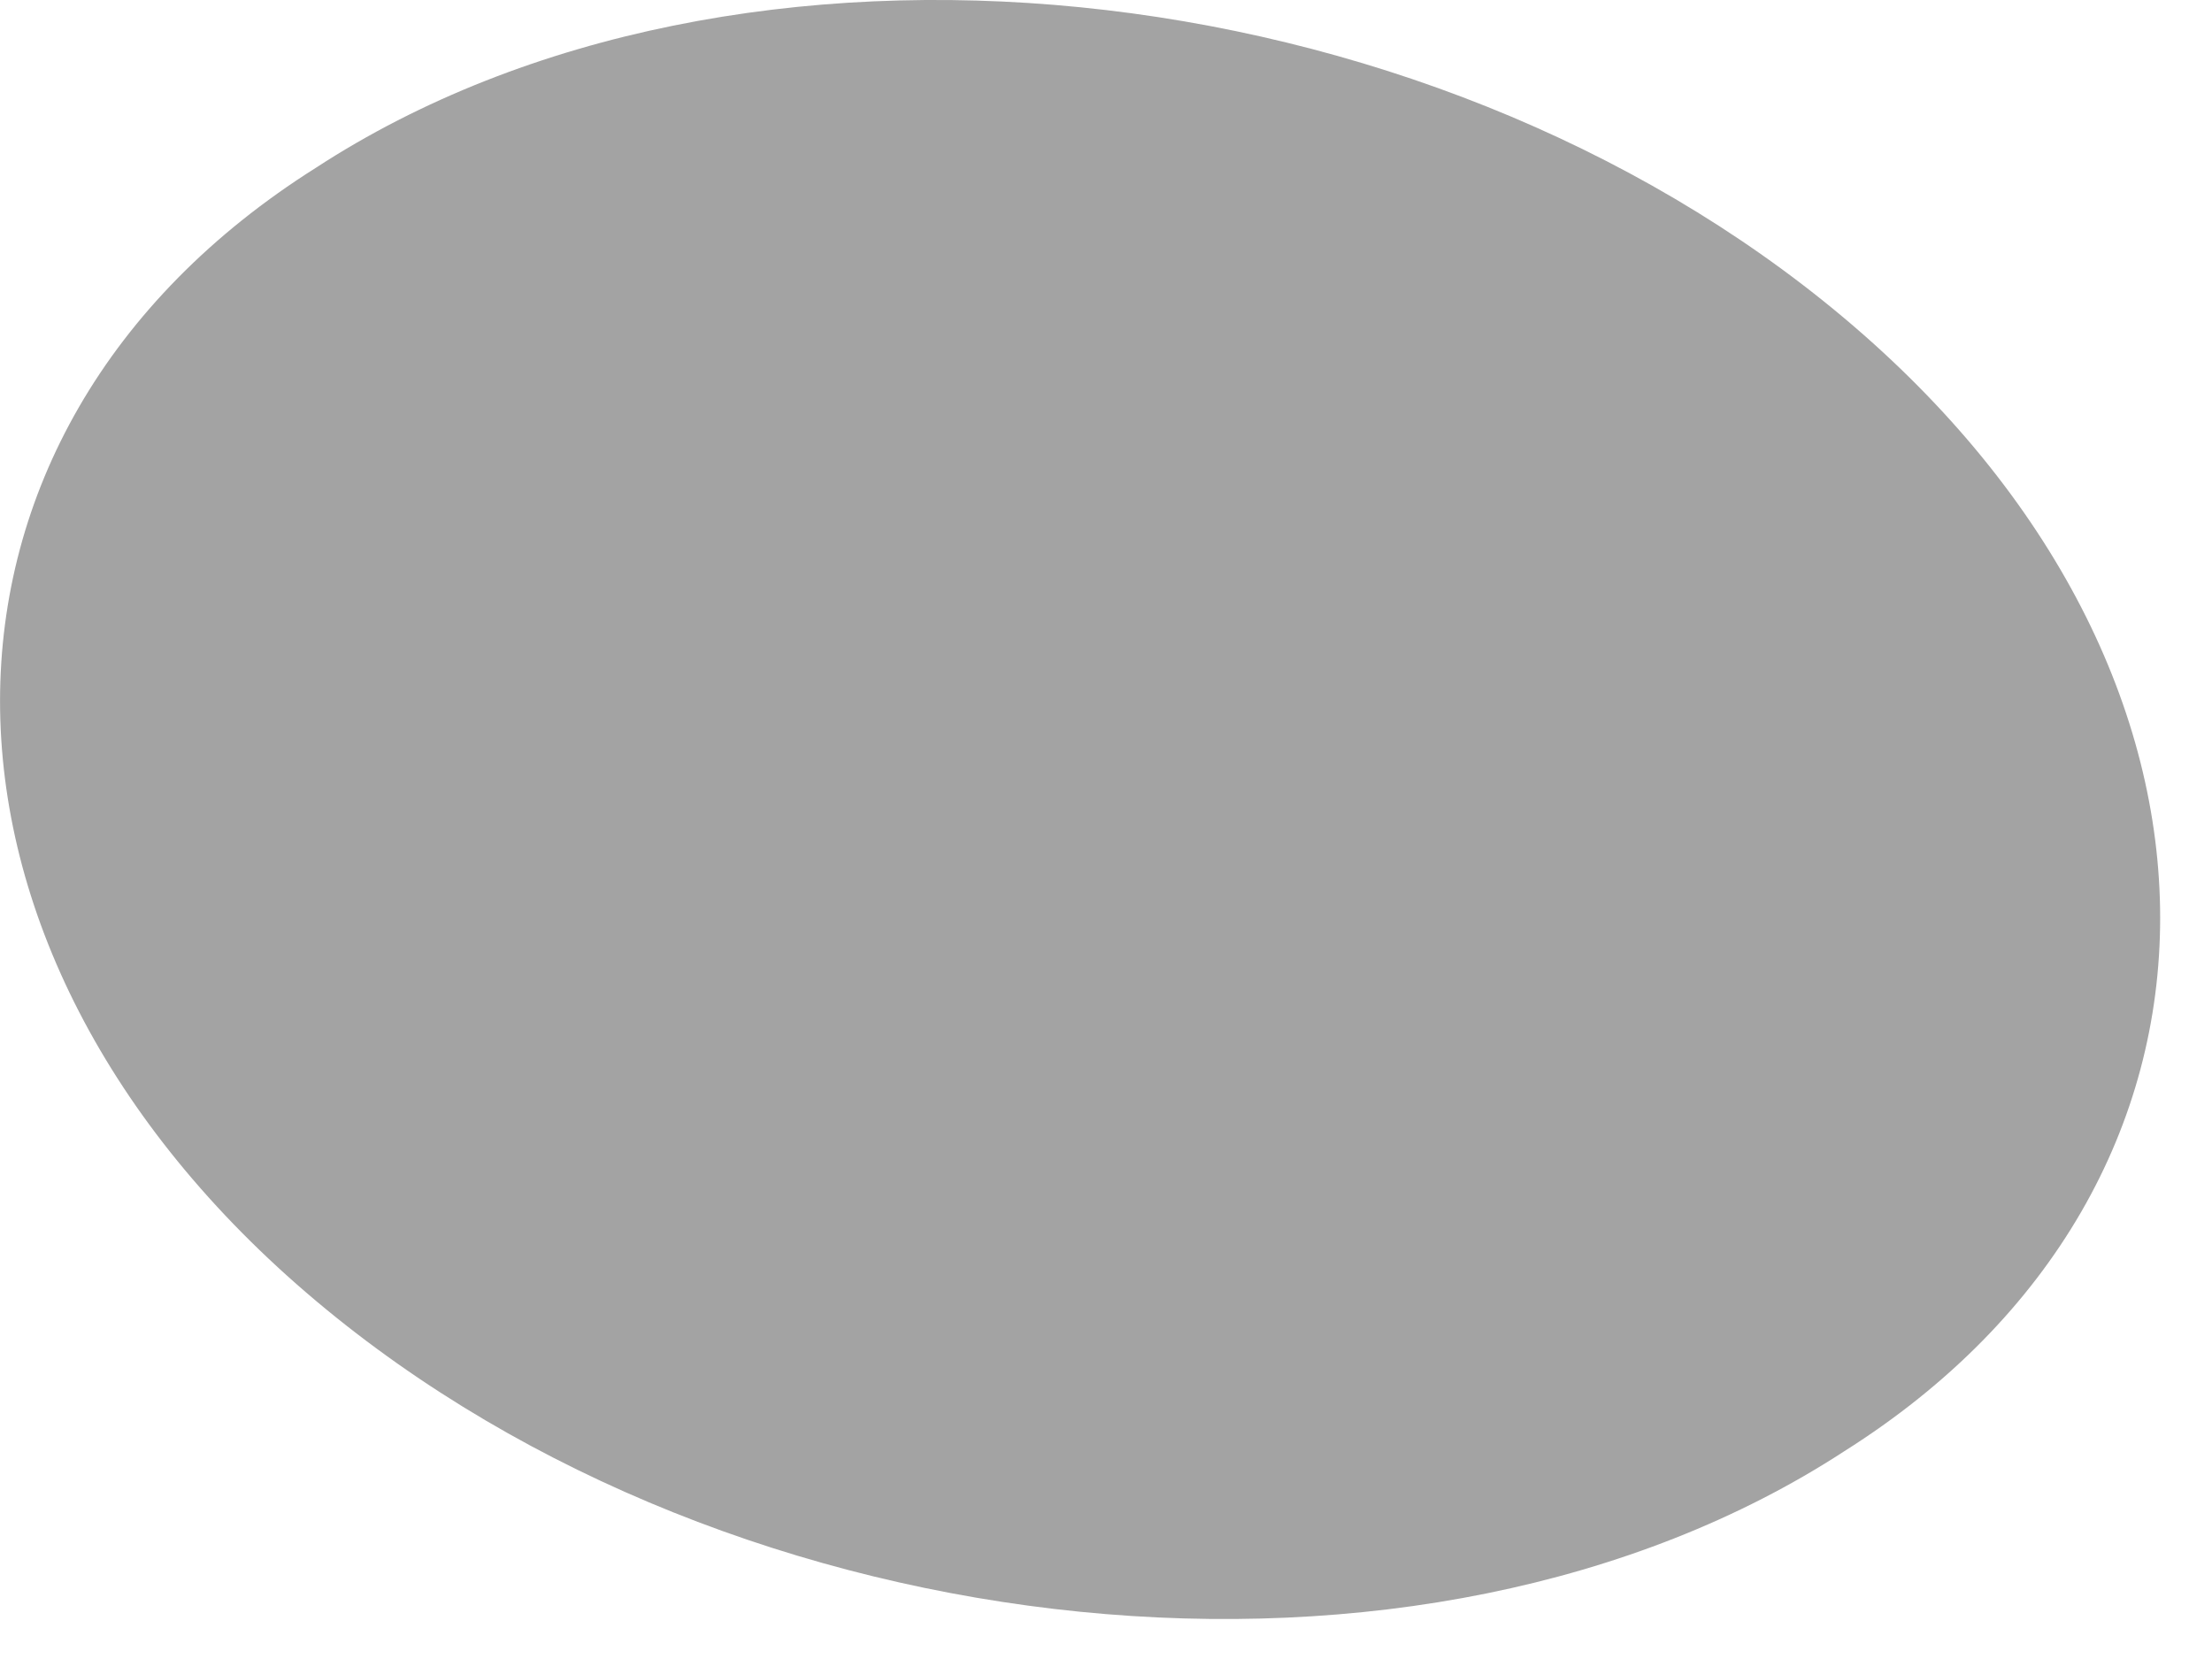
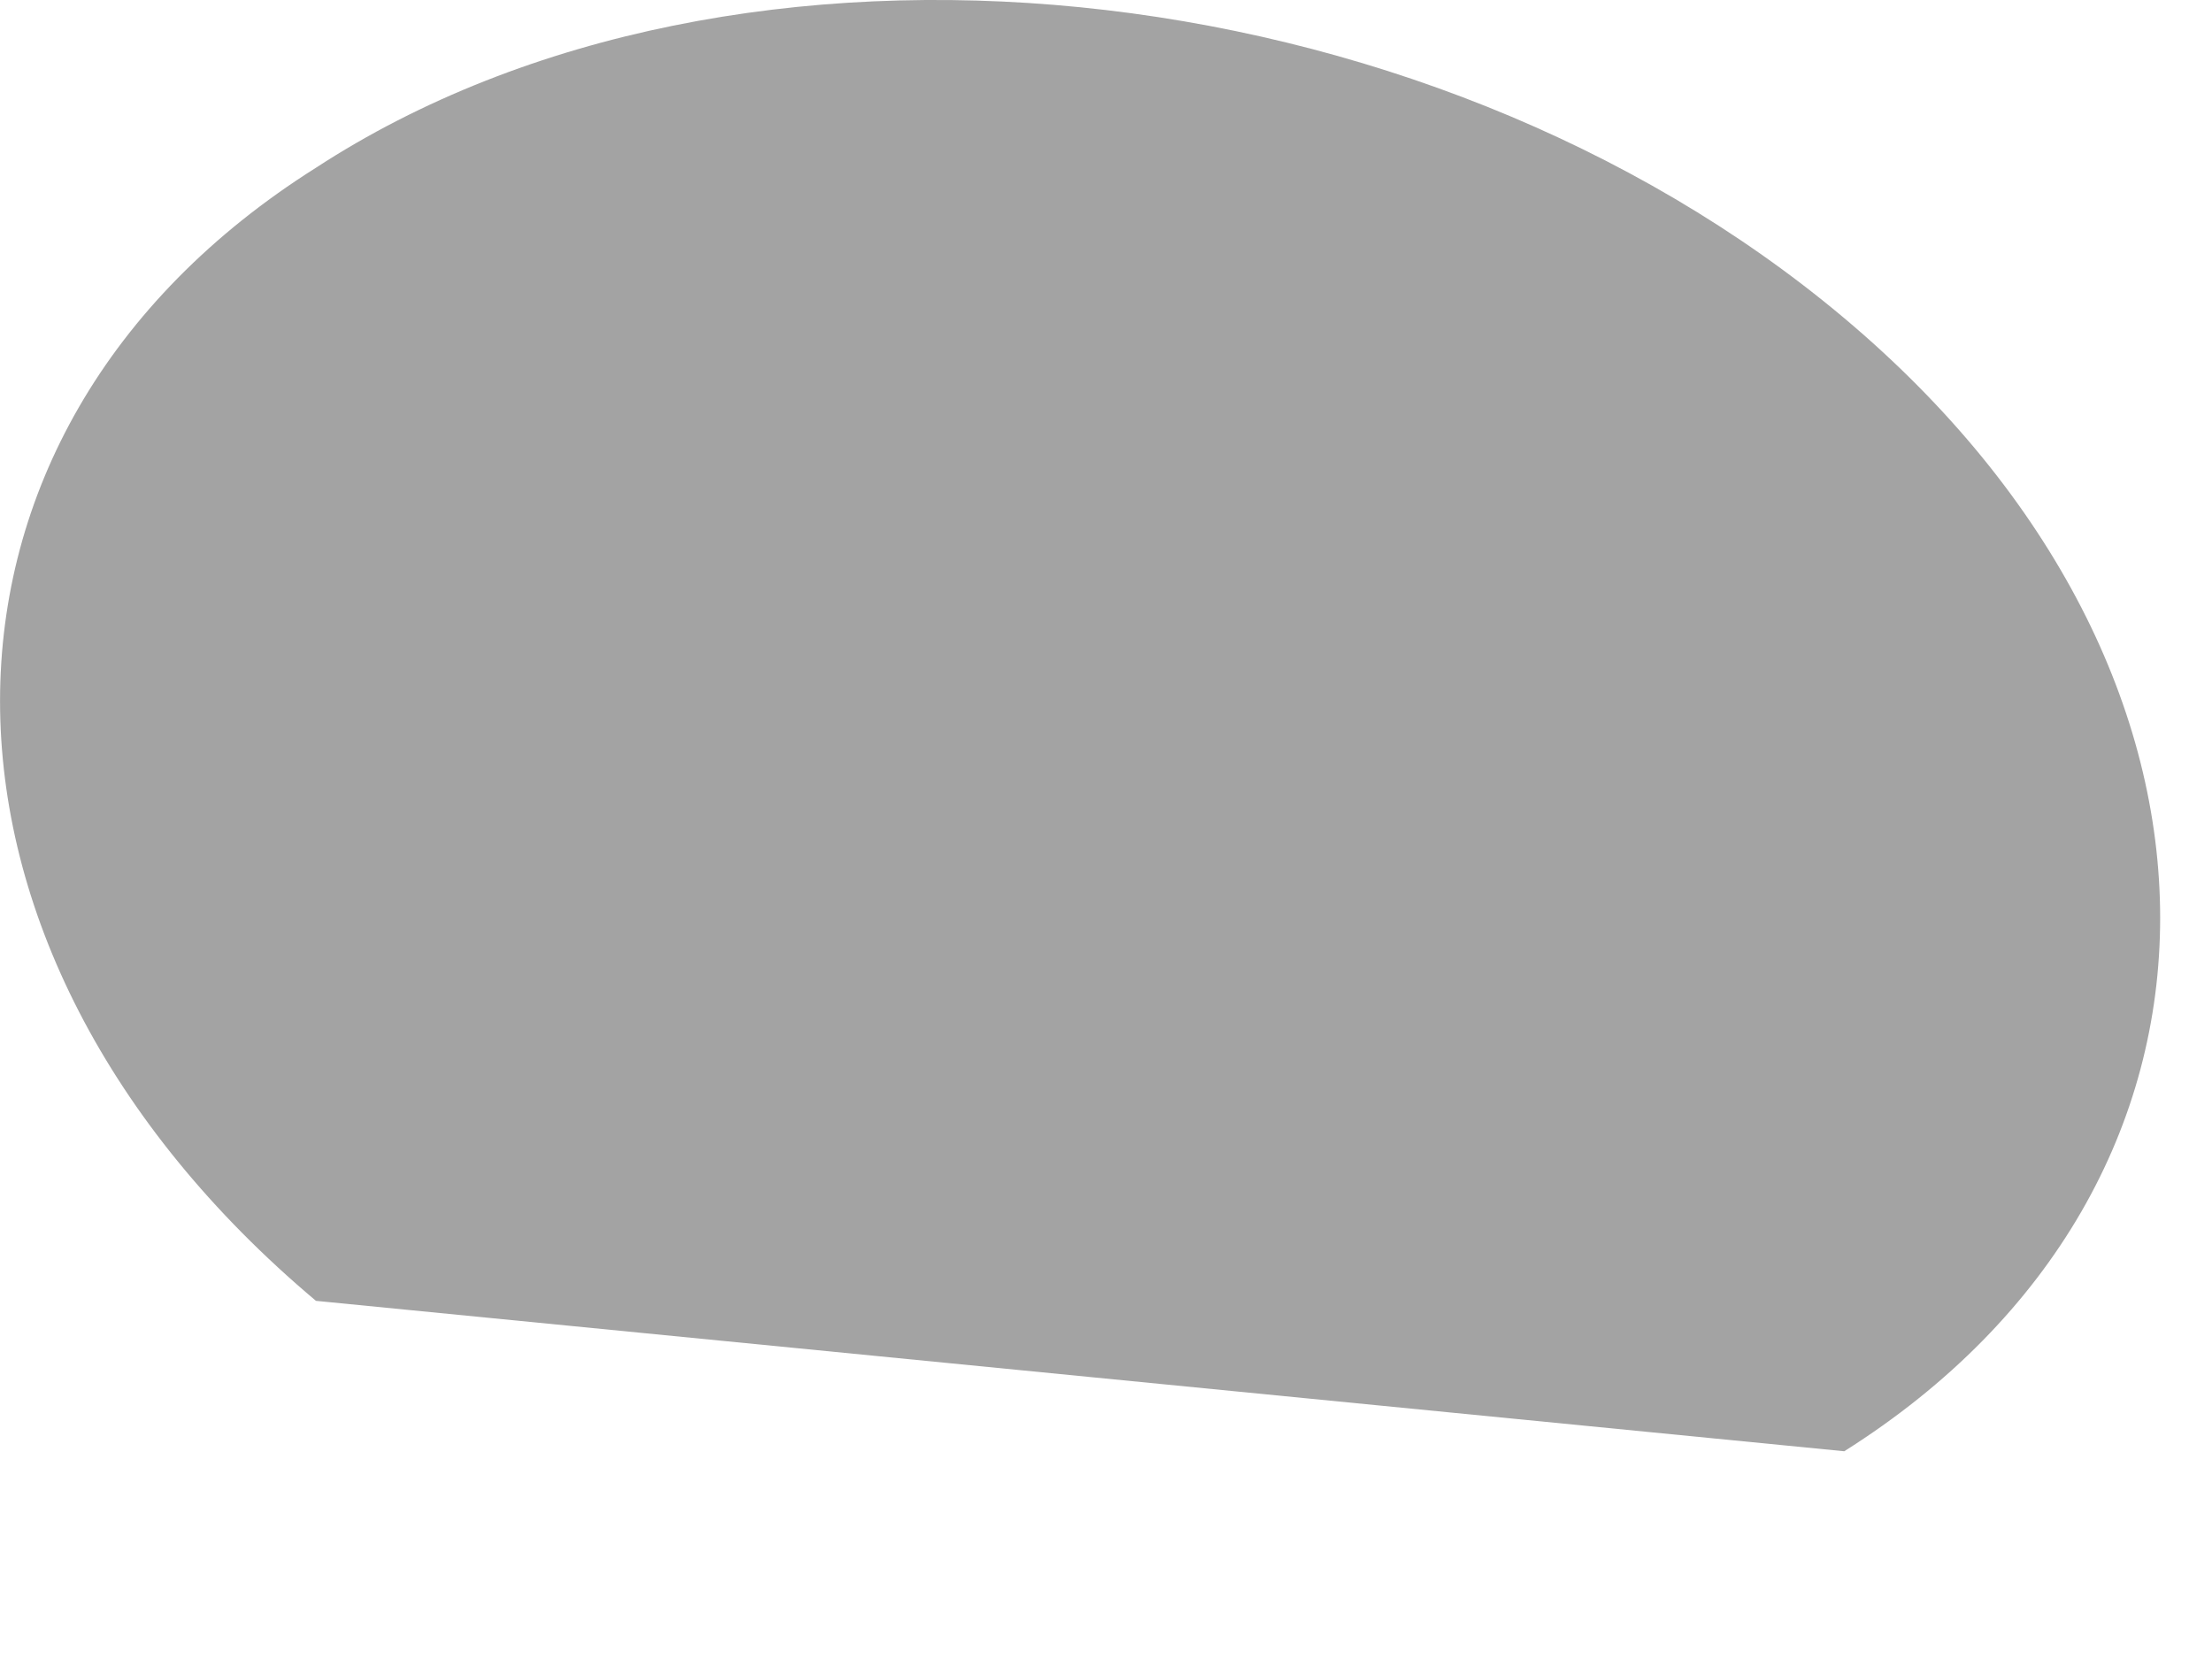
<svg xmlns="http://www.w3.org/2000/svg" fill="none" height="100%" overflow="visible" preserveAspectRatio="none" style="display: block;" viewBox="0 0 12 9" width="100%">
-   <path d="M1.714 7.057C-0.571 5.136 -0.571 2.35 1.714 0.91C3.999 -0.579 7.72 -0.195 10.005 1.726C12.29 3.647 12.29 6.432 10.005 7.873C7.72 9.362 3.999 8.978 1.714 7.057Z" fill="url(#paint0_radial_0_103)" id="Vector" opacity="0.36" style="mix-blend-mode:screen" />
+   <path d="M1.714 7.057C-0.571 5.136 -0.571 2.35 1.714 0.91C3.999 -0.579 7.72 -0.195 10.005 1.726C12.29 3.647 12.29 6.432 10.005 7.873Z" fill="url(#paint0_radial_0_103)" id="Vector" opacity="0.36" style="mix-blend-mode:screen" />
  <defs>
    <radialGradient cx="0" cy="0" gradientTransform="translate(69.879 -12.621) rotate(147.303) scale(4.301 4.643)" gradientUnits="userSpaceOnUse" id="paint0_radial_0_103" r="1">
      <stop stop-color="#FFC28A" />
      <stop offset="0.22" stop-color="#C29469" />
      <stop offset="0.6" stop-color="#5A4531" />
      <stop offset="0.87" stop-color="#19130D" />
      <stop offset="1" />
    </radialGradient>
  </defs>
</svg>